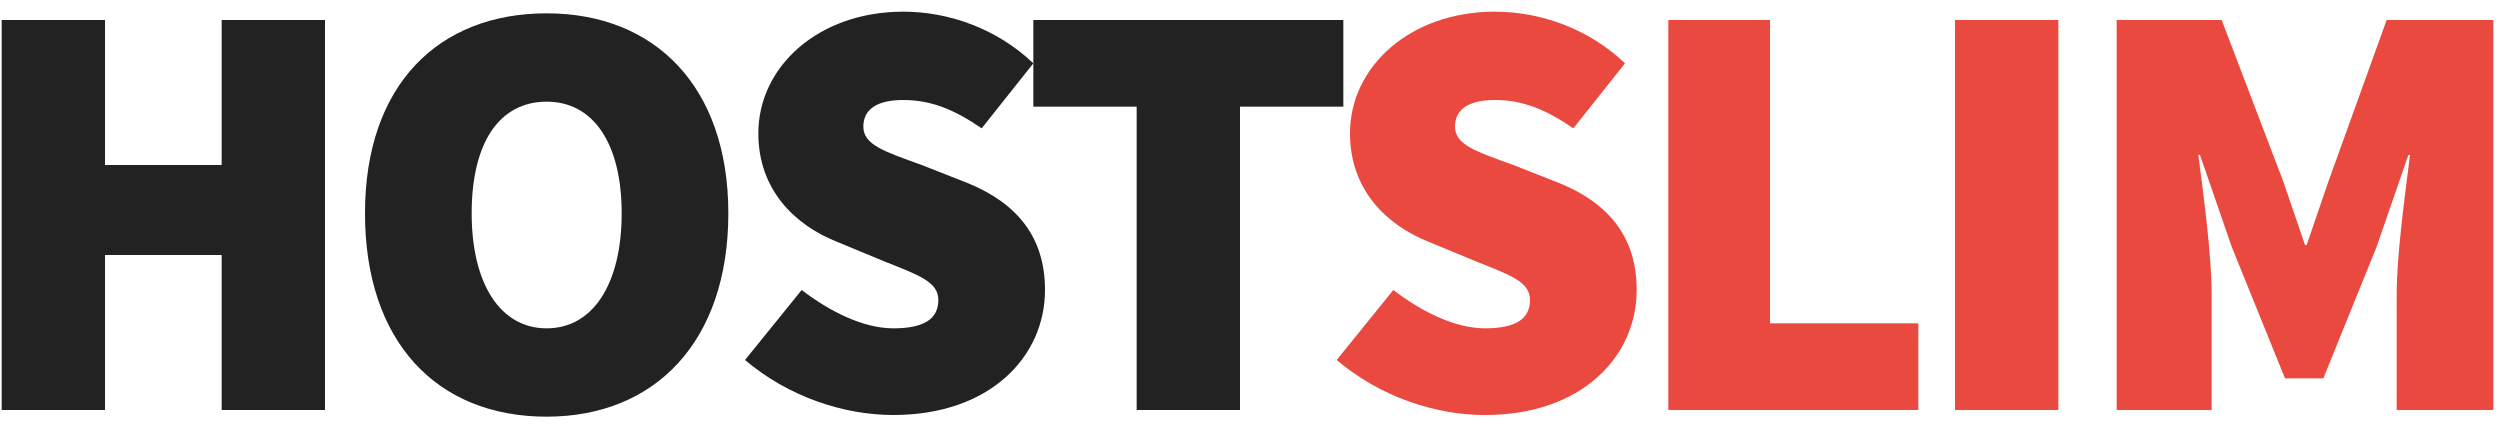
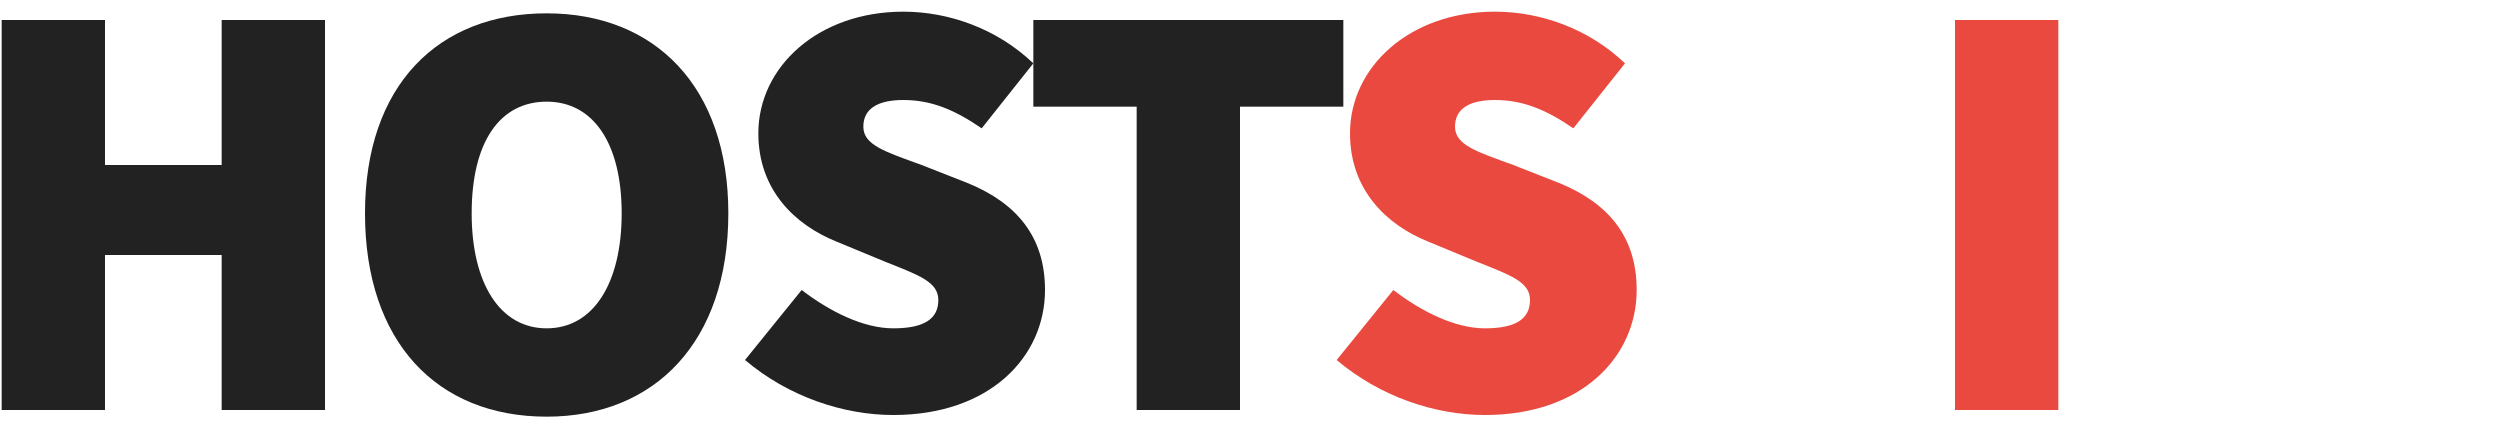
<svg xmlns="http://www.w3.org/2000/svg" height="26" viewBox="0 0 150 26" width="150">
  <g fill="none">
    <g fill="#222">
      <path d="m.1 1.2h6.2v8.7h7v-8.7h6.2v23.4h-6.2v-9.3h-7v9.3h-6.2z" />
      <path d="m21.9 12.8c0-7.7 4.4-12 10.9-12s10.9 4.4 10.9 12c0 7.7-4.4 12.2-10.9 12.2-6.6 0-10.9-4.5-10.9-12.2zm15.4 0c0-4.2-1.7-6.7-4.5-6.7s-4.5 2.4-4.5 6.7c0 4.2 1.7 6.9 4.5 6.9s4.5-2.7 4.5-6.9z" />
      <path d="m48.1 17.4c1.7 1.3 3.7 2.3 5.5 2.3 1.9 0 2.7-.6 2.7-1.7s-1.2-1.5-3.2-2.3l-2.9-1.2c-2.5-1-4.7-3.1-4.7-6.5 0-4 3.6-7.3 8.7-7.3 2.7 0 5.6 1 7.8 3.1l-3.1 3.9c-1.6-1.1-3-1.7-4.7-1.7-1.5 0-2.4.5-2.4 1.6s1.3 1.5 3.5 2.3l2.8 1.1c2.9 1.2 4.6 3.2 4.6 6.4 0 4-3.3 7.5-9.1 7.5-3 0-6.3-1.1-8.9-3.3z" />
      <path d="m68.2 6.4h-6.2v-5.2h18.6v5.2h-6.2v18.2h-6.2z" />
    </g>
    <g fill="#e9493e" transform="translate(80)">
      <path d="m3.6 17.4c1.7 1.3 3.7 2.3 5.5 2.3 1.9 0 2.7-.6 2.7-1.7s-1.2-1.5-3.2-2.3l-2.9-1.2c-2.5-1-4.7-3.1-4.7-6.5 0-4 3.6-7.3 8.7-7.3 2.7 0 5.6 1 7.8 3.1l-3.1 3.9c-1.6-1.1-3-1.7-4.7-1.7-1.5 0-2.4.5-2.4 1.6s1.3 1.5 3.5 2.3l2.8 1.1c2.9 1.2 4.6 3.2 4.6 6.4 0 4-3.3 7.5-9.1 7.5-3 0-6.3-1.1-8.9-3.3z" />
-       <path d="m20 1.2h6.2v18.2h8.9v5.2h-15v-23.4z" />
      <path d="m37.3 1.2h6.2v23.4h-6.2z" />
-       <path d="m46.9 1.2h6.4l3.7 9.7 1.3 3.8h.1l1.3-3.8 3.5-9.7h6.4v23.4h-5.8v-6.9c0-2.4.5-6 .8-8.4h-.1l-1.9 5.5-3.2 7.9h-2.3l-3.2-7.9-1.9-5.5h-.1c.3 2.3.8 6 .8 8.4v6.9h-5.7v-23.4z" />
    </g>
  </g>
</svg>